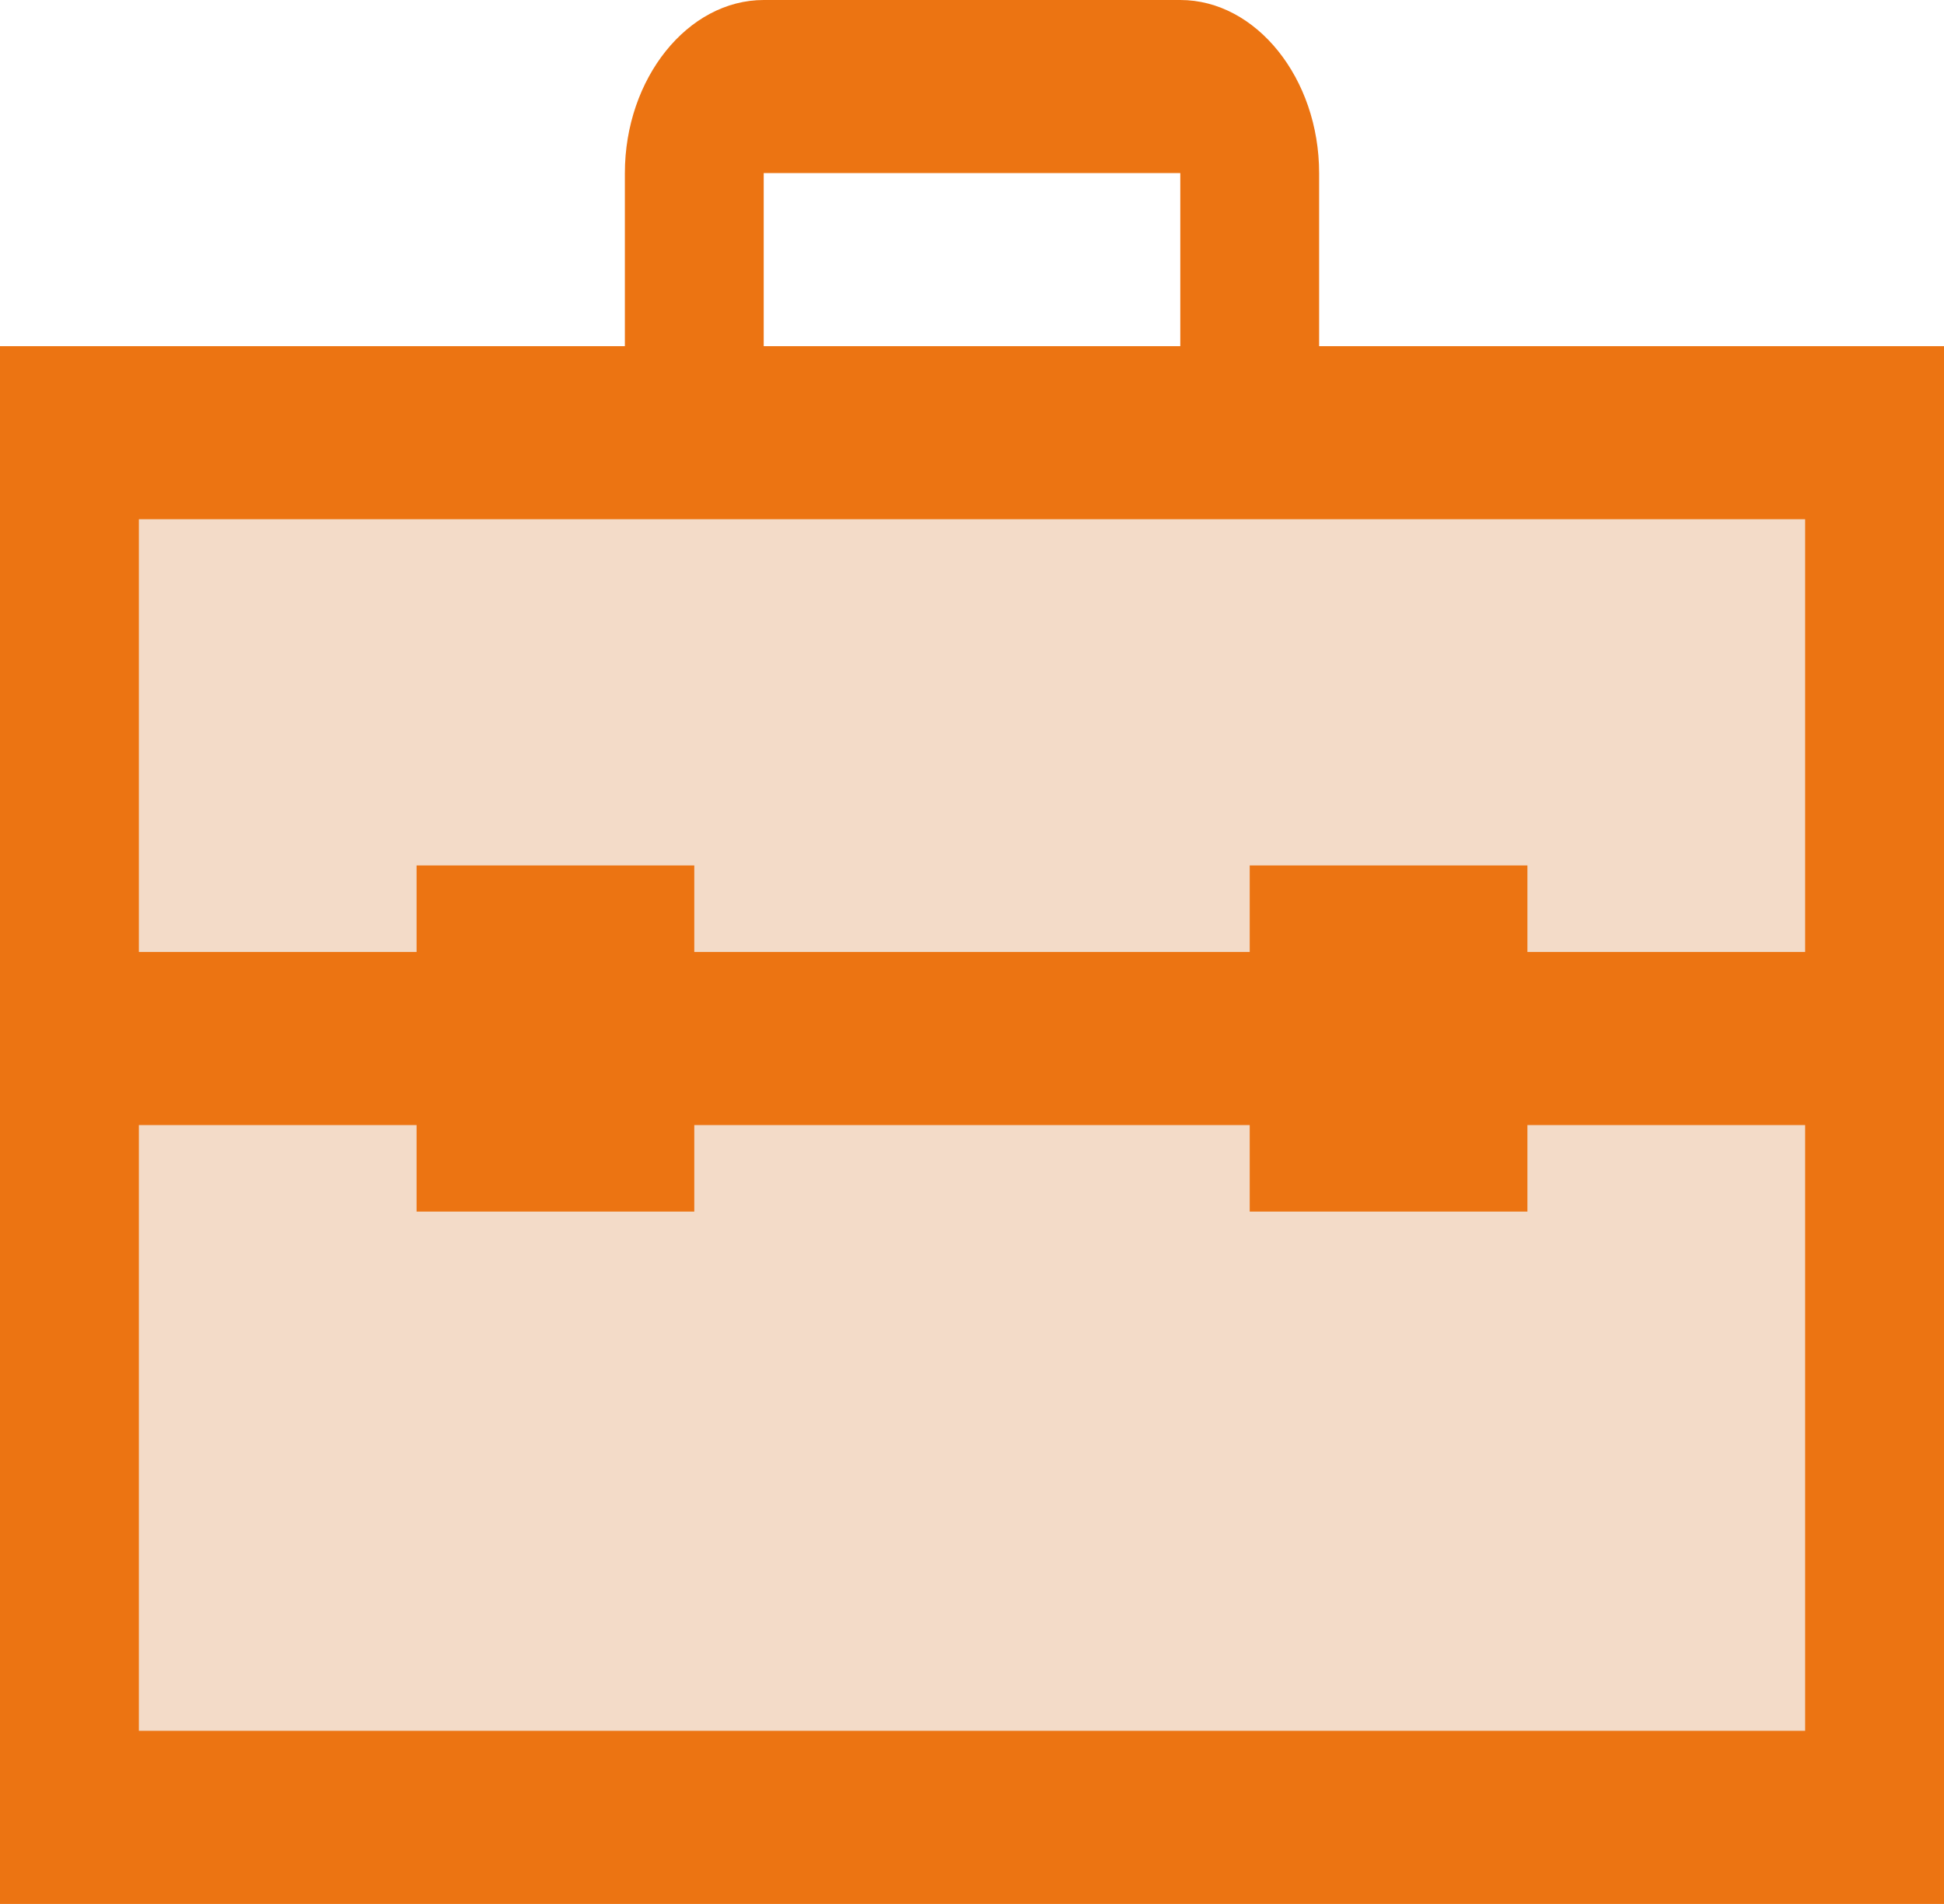
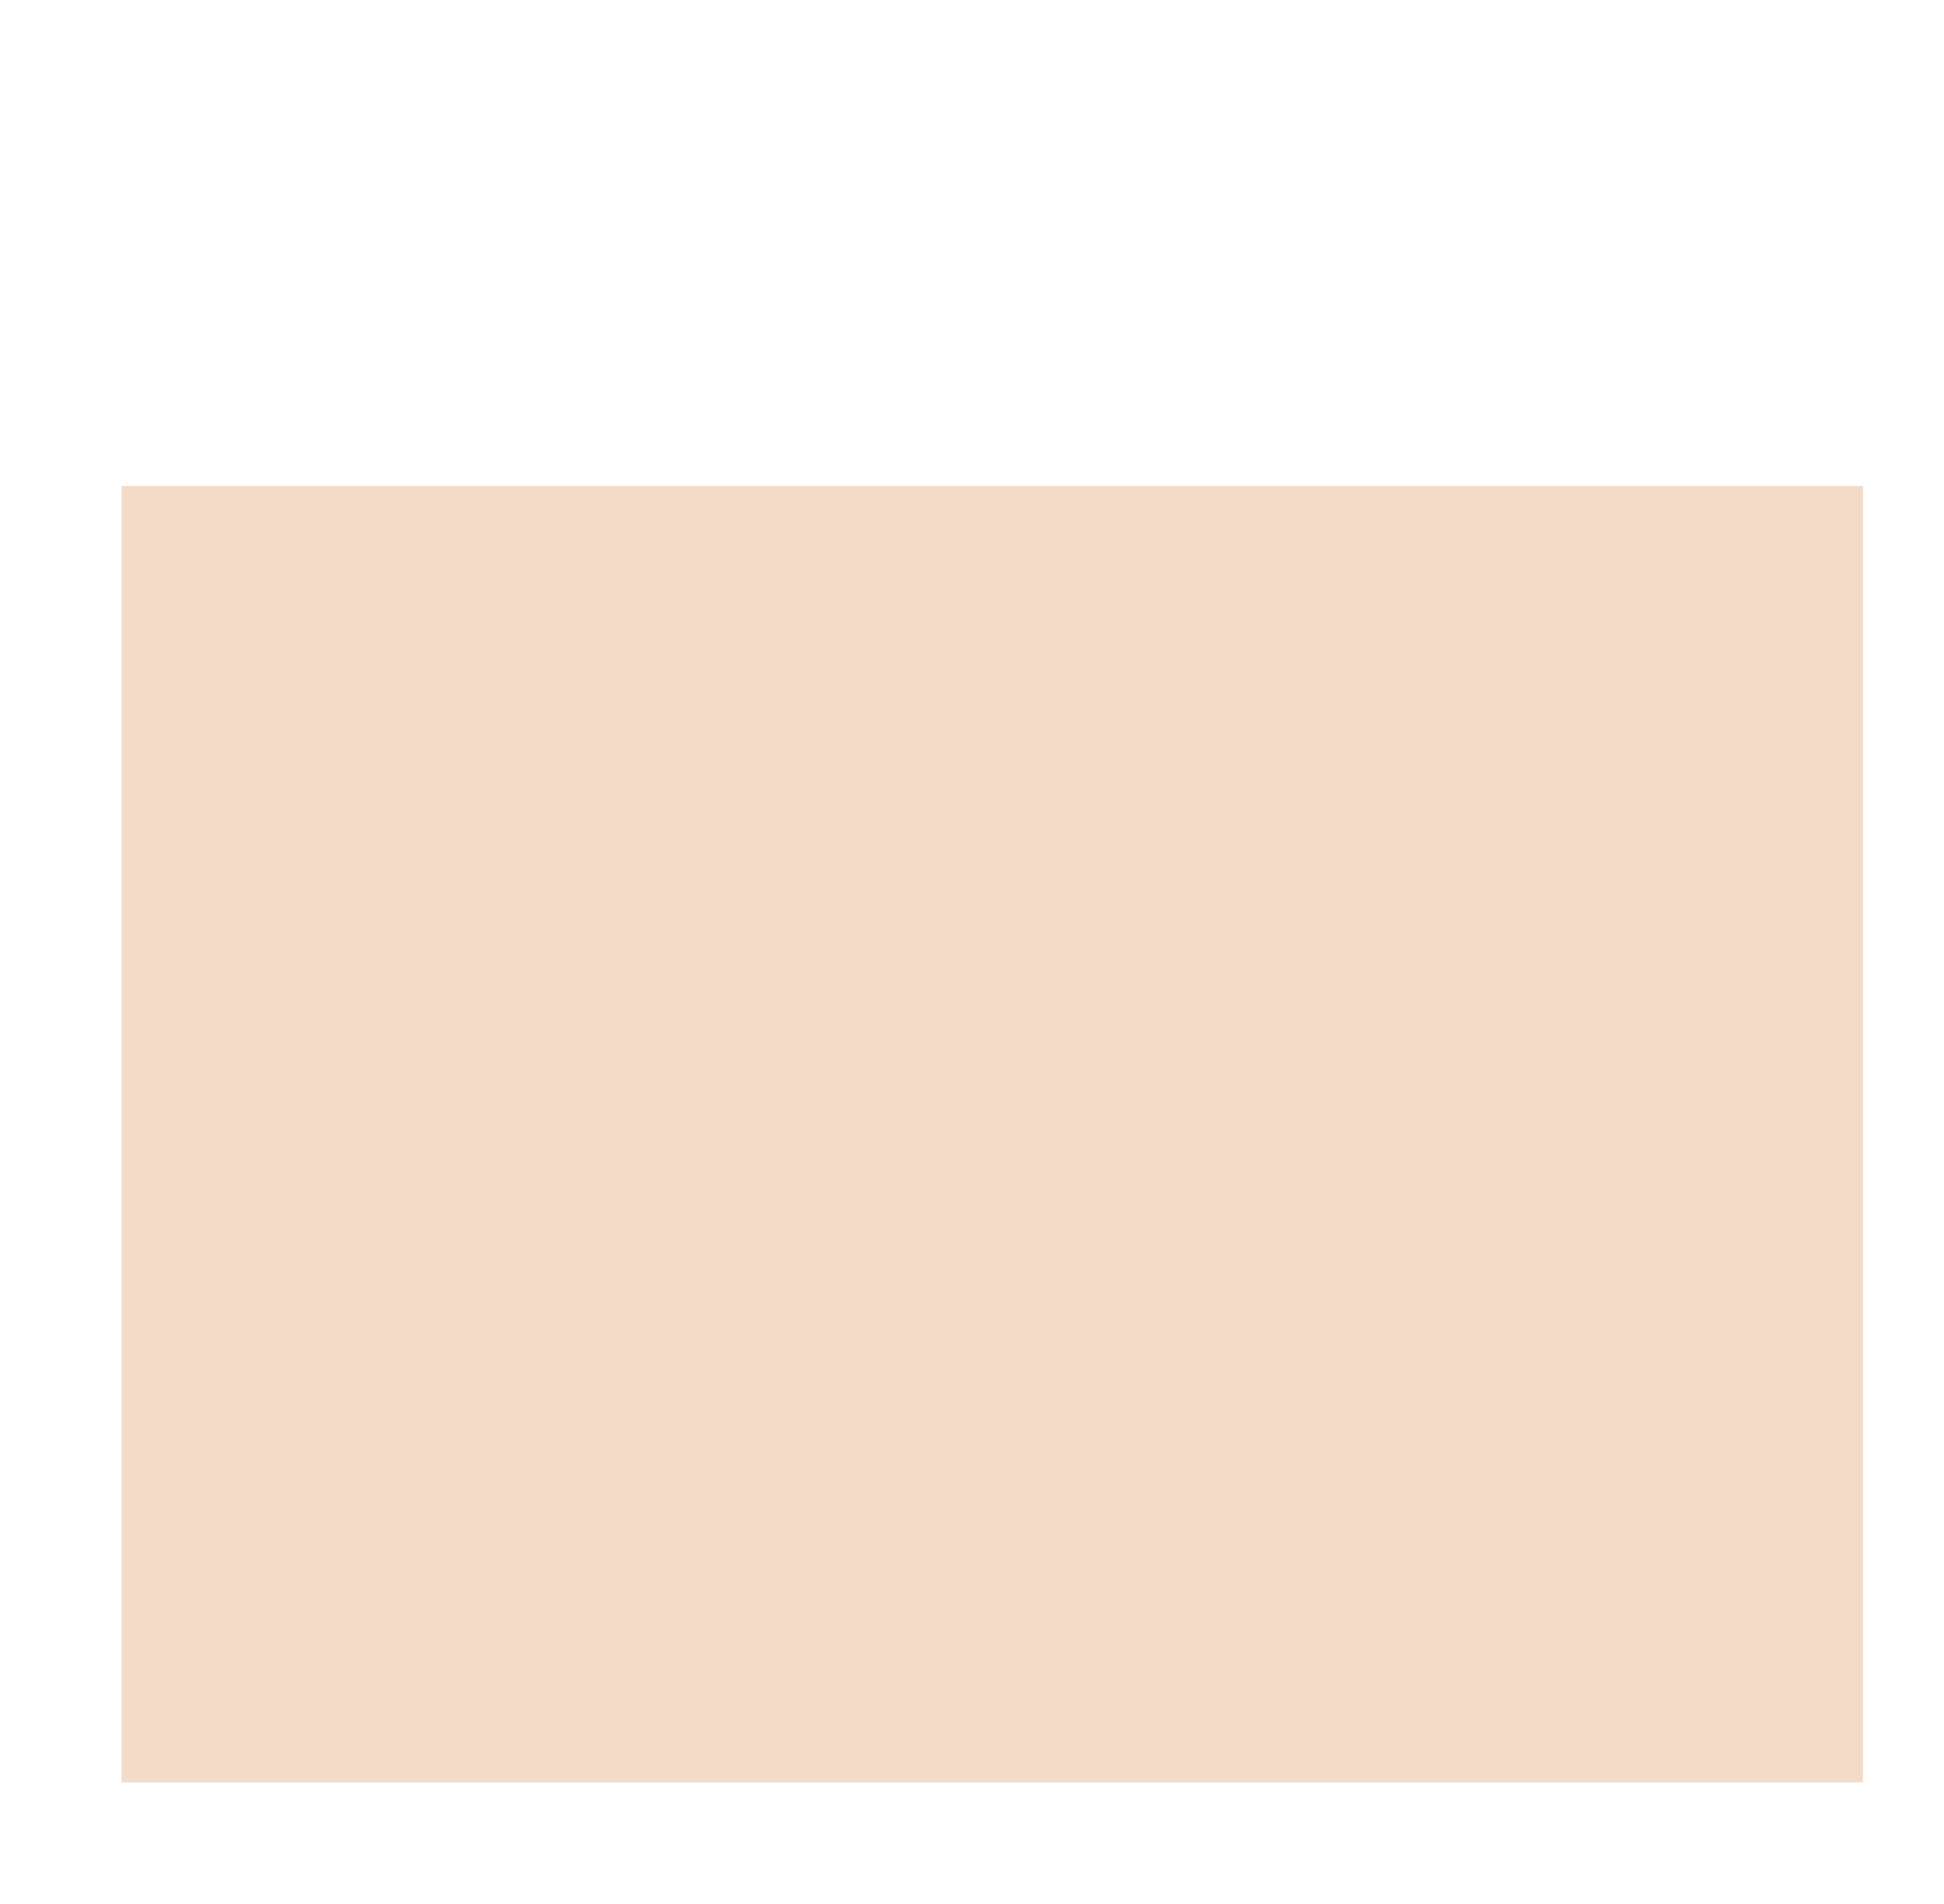
<svg xmlns="http://www.w3.org/2000/svg" width="48" height="47" viewBox="0 0 48 47" fill="none">
  <rect x="3" y="12" width="43" height="32" fill="#F3DBC8" />
-   <path d="M18.857 0C16.982 0 15.429 1.936 15.429 4.273V8.545H0V47H48V8.545H32.571V4.273C32.571 1.936 31.018 0 29.143 0H18.857ZM18.857 4.273H29.143V8.545H18.857V4.273ZM3.429 12.818H44.571V23.5H37.714V21.364H30.857V23.5H17.143V21.364H10.286V23.5H3.429V12.818ZM3.429 27.773H10.286V29.909H17.143V27.773H30.857V29.909H37.714V27.773H44.571V42.727H3.429V27.773Z" fill="#EC7412" />
</svg>